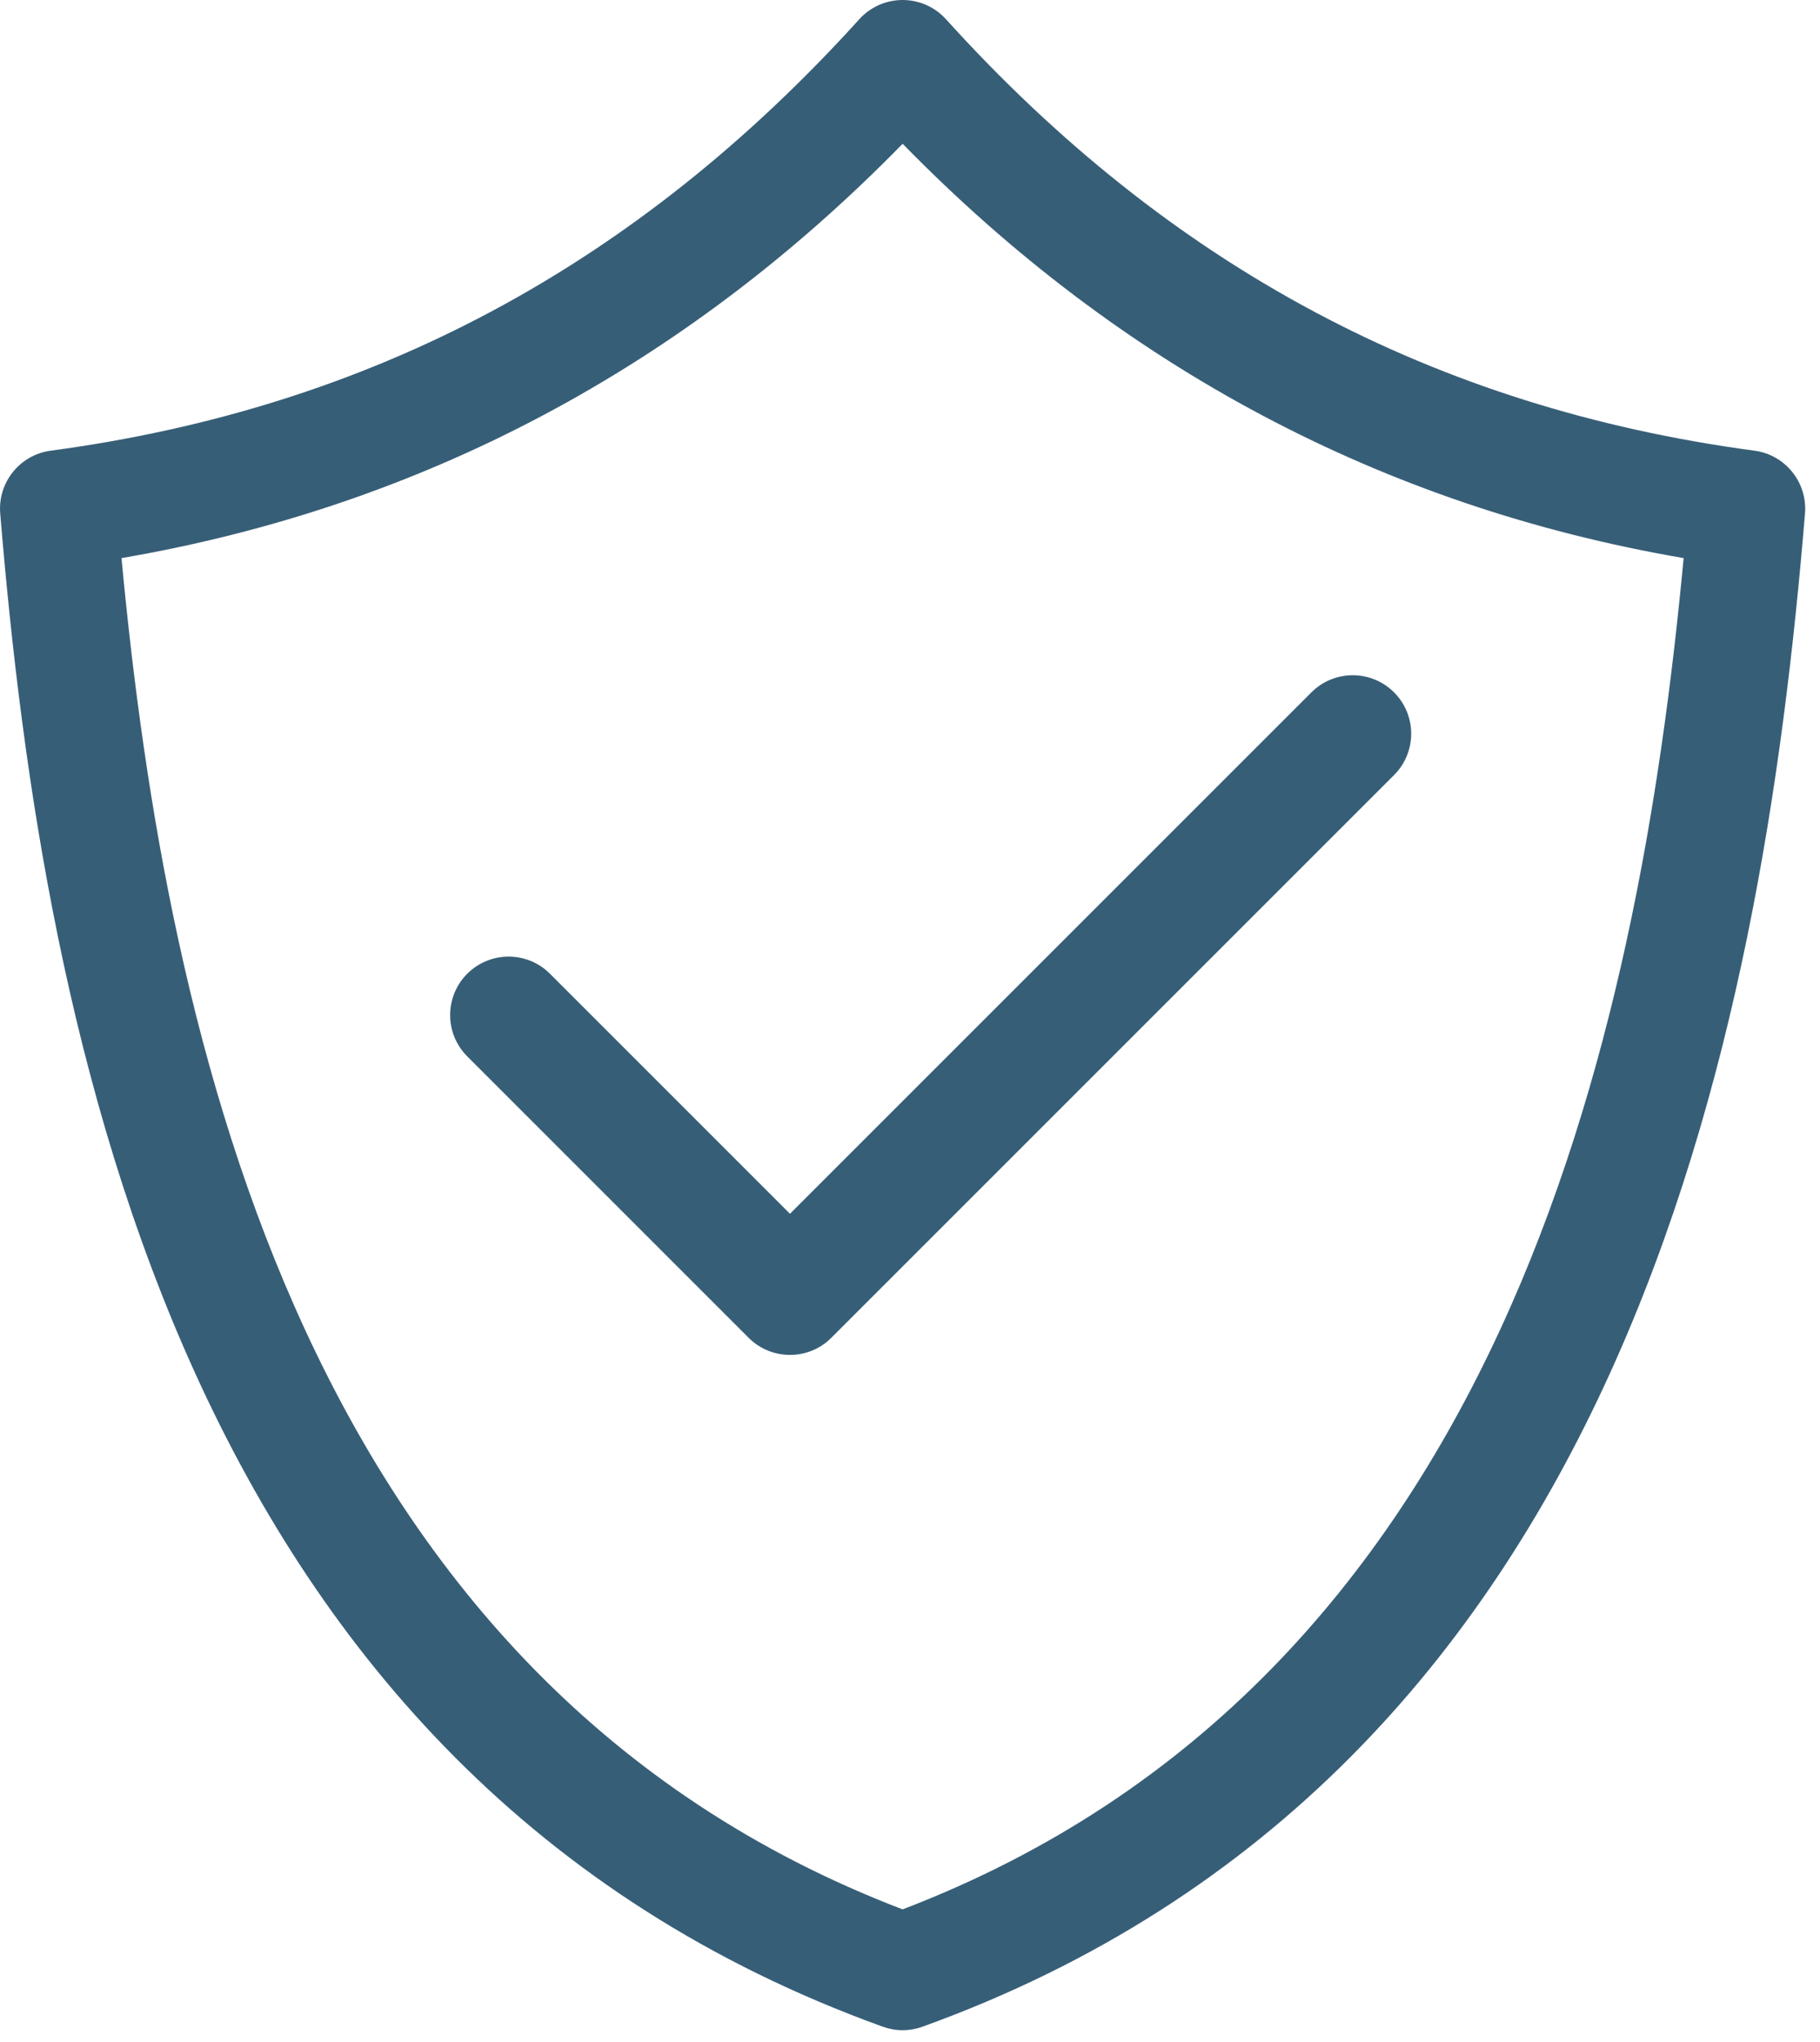
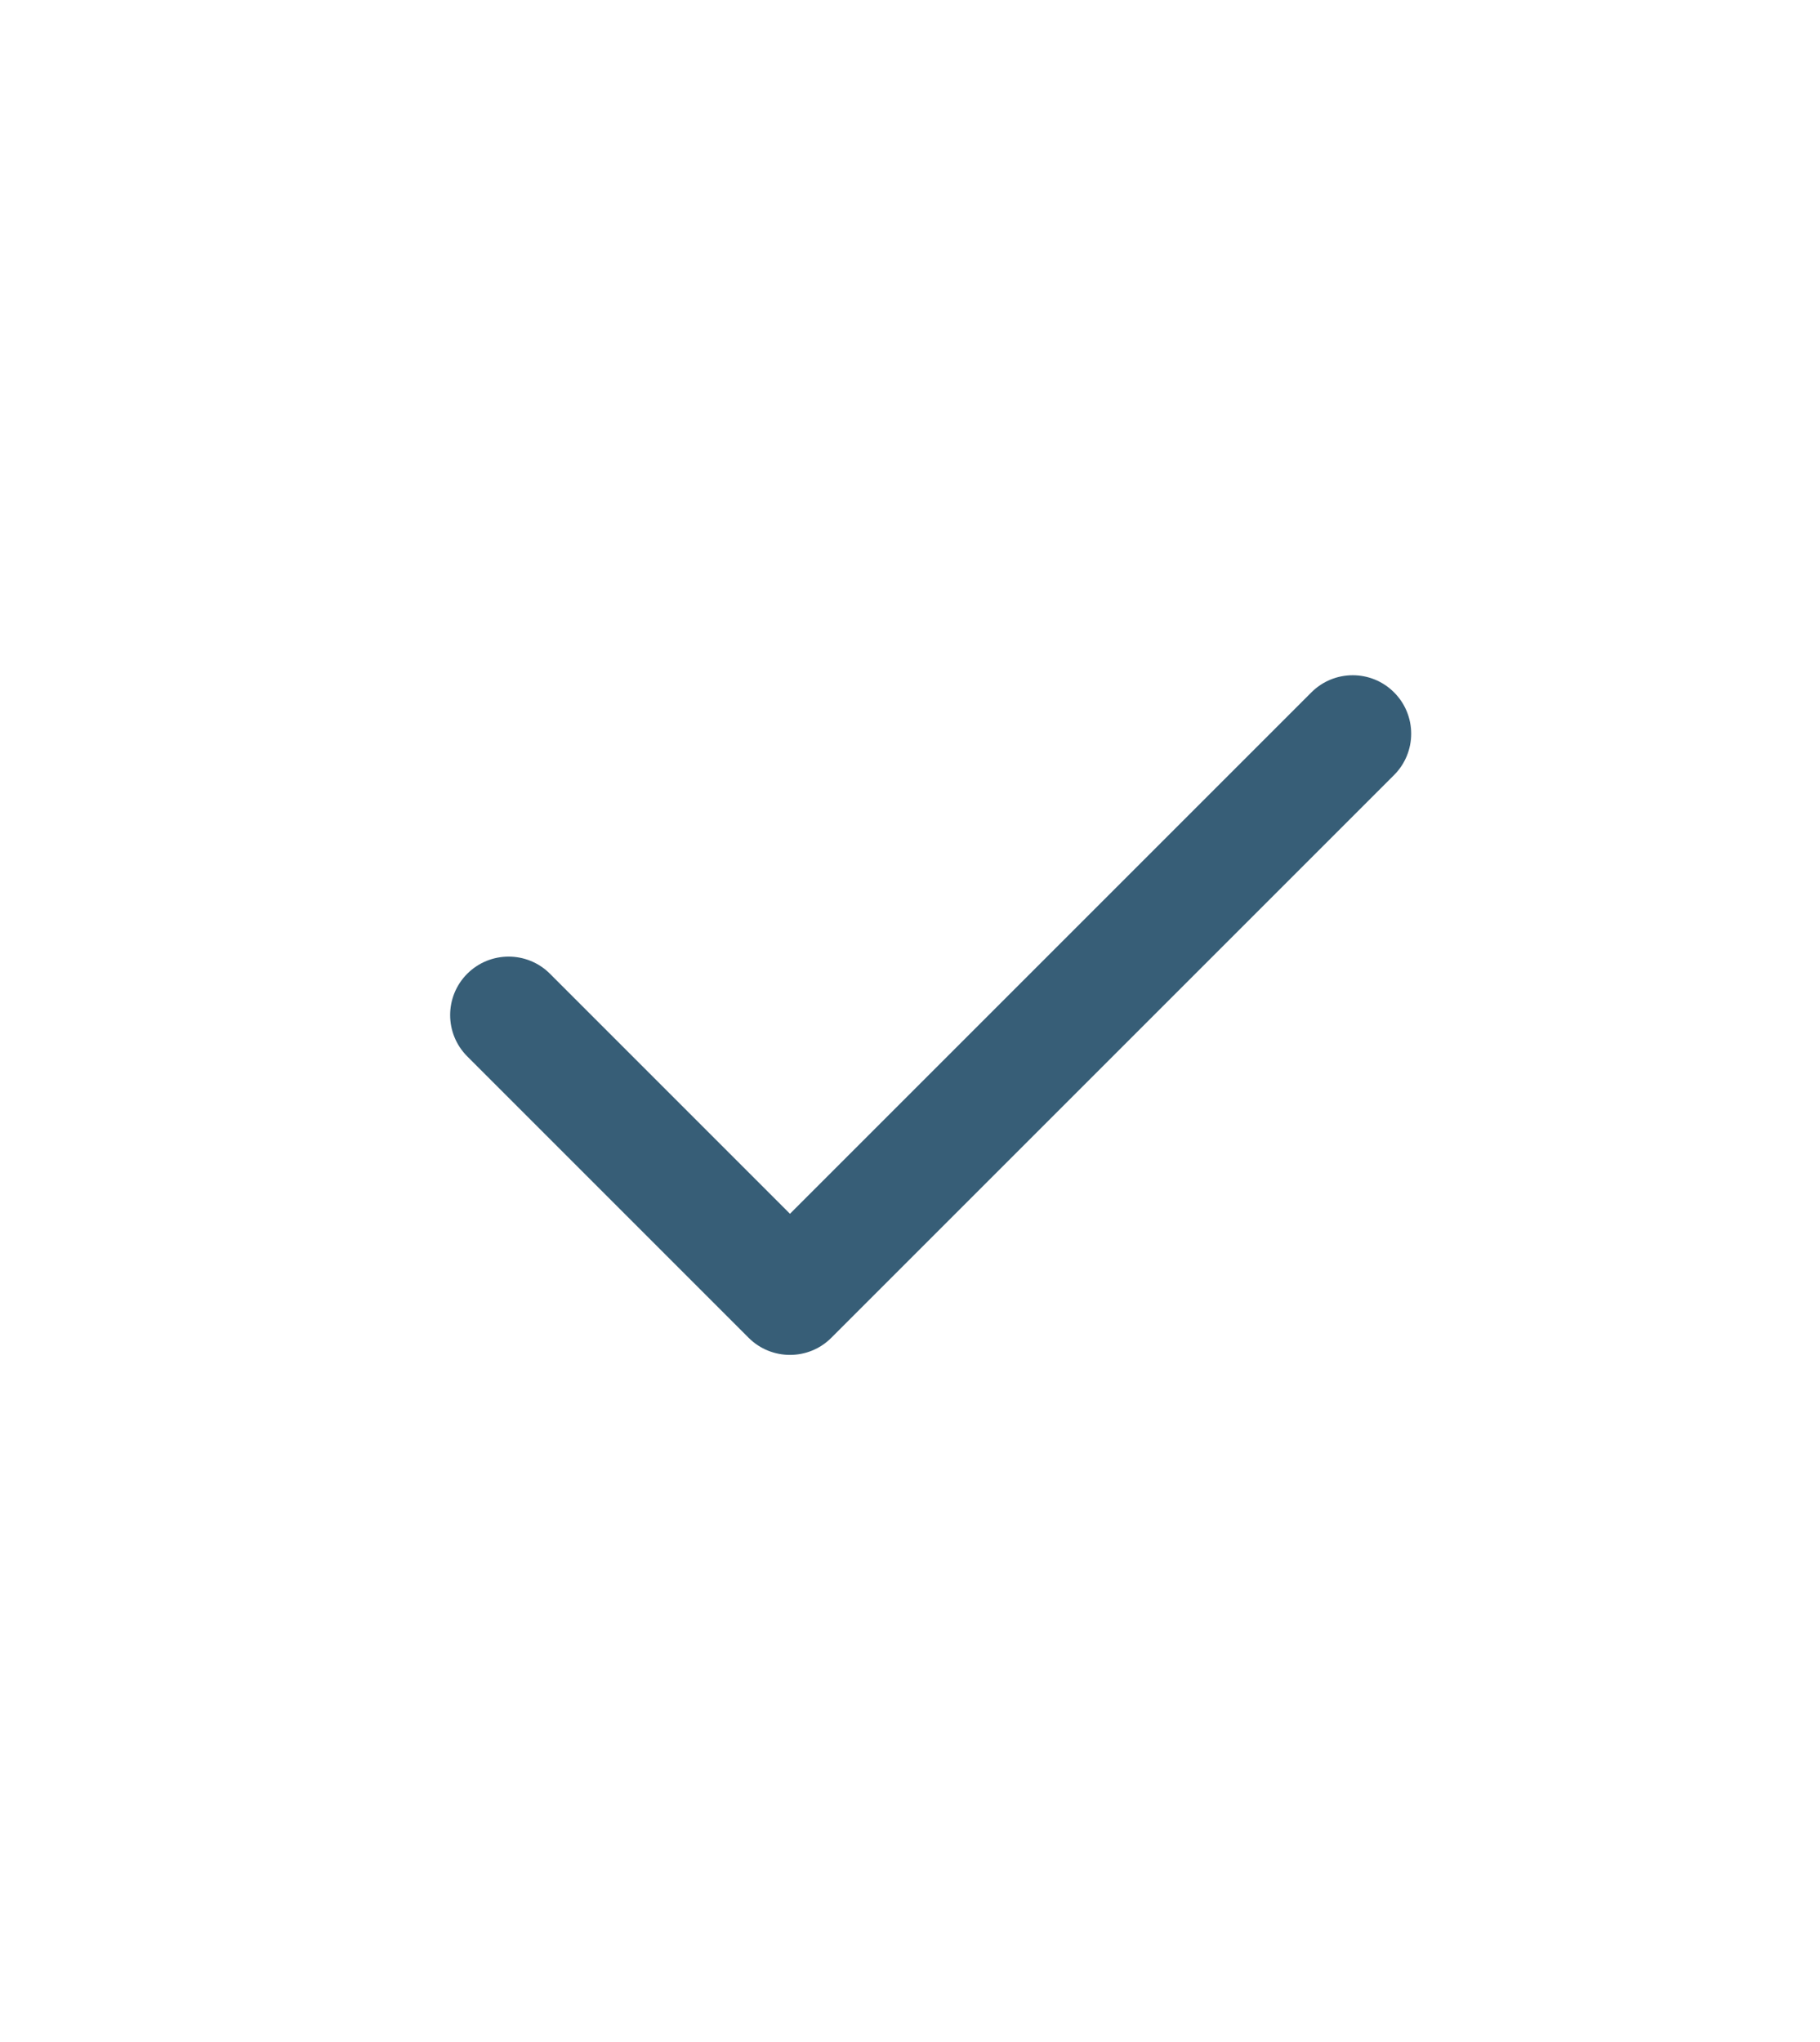
<svg xmlns="http://www.w3.org/2000/svg" width="41" height="46" viewBox="0 0 41 46" fill="none">
  <g clip-path="url(#clip0_661_835)">
-     <path d="M20.333 45.736C20.181 45.736 20.03 45.709 19.886 45.657C4.117 39.966 0.987 23.475 0.005 11.567C-0.053 10.868 0.447 10.246 1.142 10.153C8.353 9.187 14.311 6.007 19.358 0.433C19.607 0.157 19.962 0 20.334 0C20.706 0 21.061 0.157 21.31 0.433C26.355 6.008 32.313 9.187 39.524 10.153C40.219 10.246 40.719 10.868 40.662 11.567C39.679 23.475 36.548 39.966 20.78 45.658C20.636 45.71 20.484 45.736 20.333 45.736L20.333 45.736ZM2.737 12.573C3.764 23.514 6.887 37.873 20.333 43.014C33.78 37.873 36.902 23.514 37.928 12.573C31.165 11.412 25.257 8.278 20.334 3.239C15.409 8.278 9.501 11.412 2.737 12.573Z" fill="#375E77" />
-     <path d="M17.796 30.523C17.459 30.523 17.122 30.395 16.865 30.138L10.527 23.799C10.012 23.285 10.012 22.451 10.526 21.936C11.041 21.422 11.875 21.422 12.389 21.936L17.796 27.344L29.542 15.598C30.057 15.083 30.891 15.083 31.405 15.598C31.919 16.112 31.919 16.946 31.405 17.46L18.728 30.137C18.471 30.395 18.134 30.523 17.797 30.523L17.796 30.523Z" fill="#375E77" />
+     <path d="M17.796 30.523C17.459 30.523 17.122 30.395 16.865 30.138L10.527 23.799C10.012 23.285 10.012 22.451 10.526 21.936C11.041 21.422 11.875 21.422 12.389 21.936L17.796 27.344L29.542 15.598C30.057 15.083 30.891 15.083 31.405 15.598C31.919 16.112 31.919 16.946 31.405 17.46L18.728 30.137C18.471 30.395 18.134 30.523 17.797 30.523L17.796 30.523" fill="#375E77" />
  </g>
  <defs>
    <clipPath id="clip0_661_835">
      <rect width="41" height="46" fill="white" />
    </clipPath>
  </defs>
</svg>